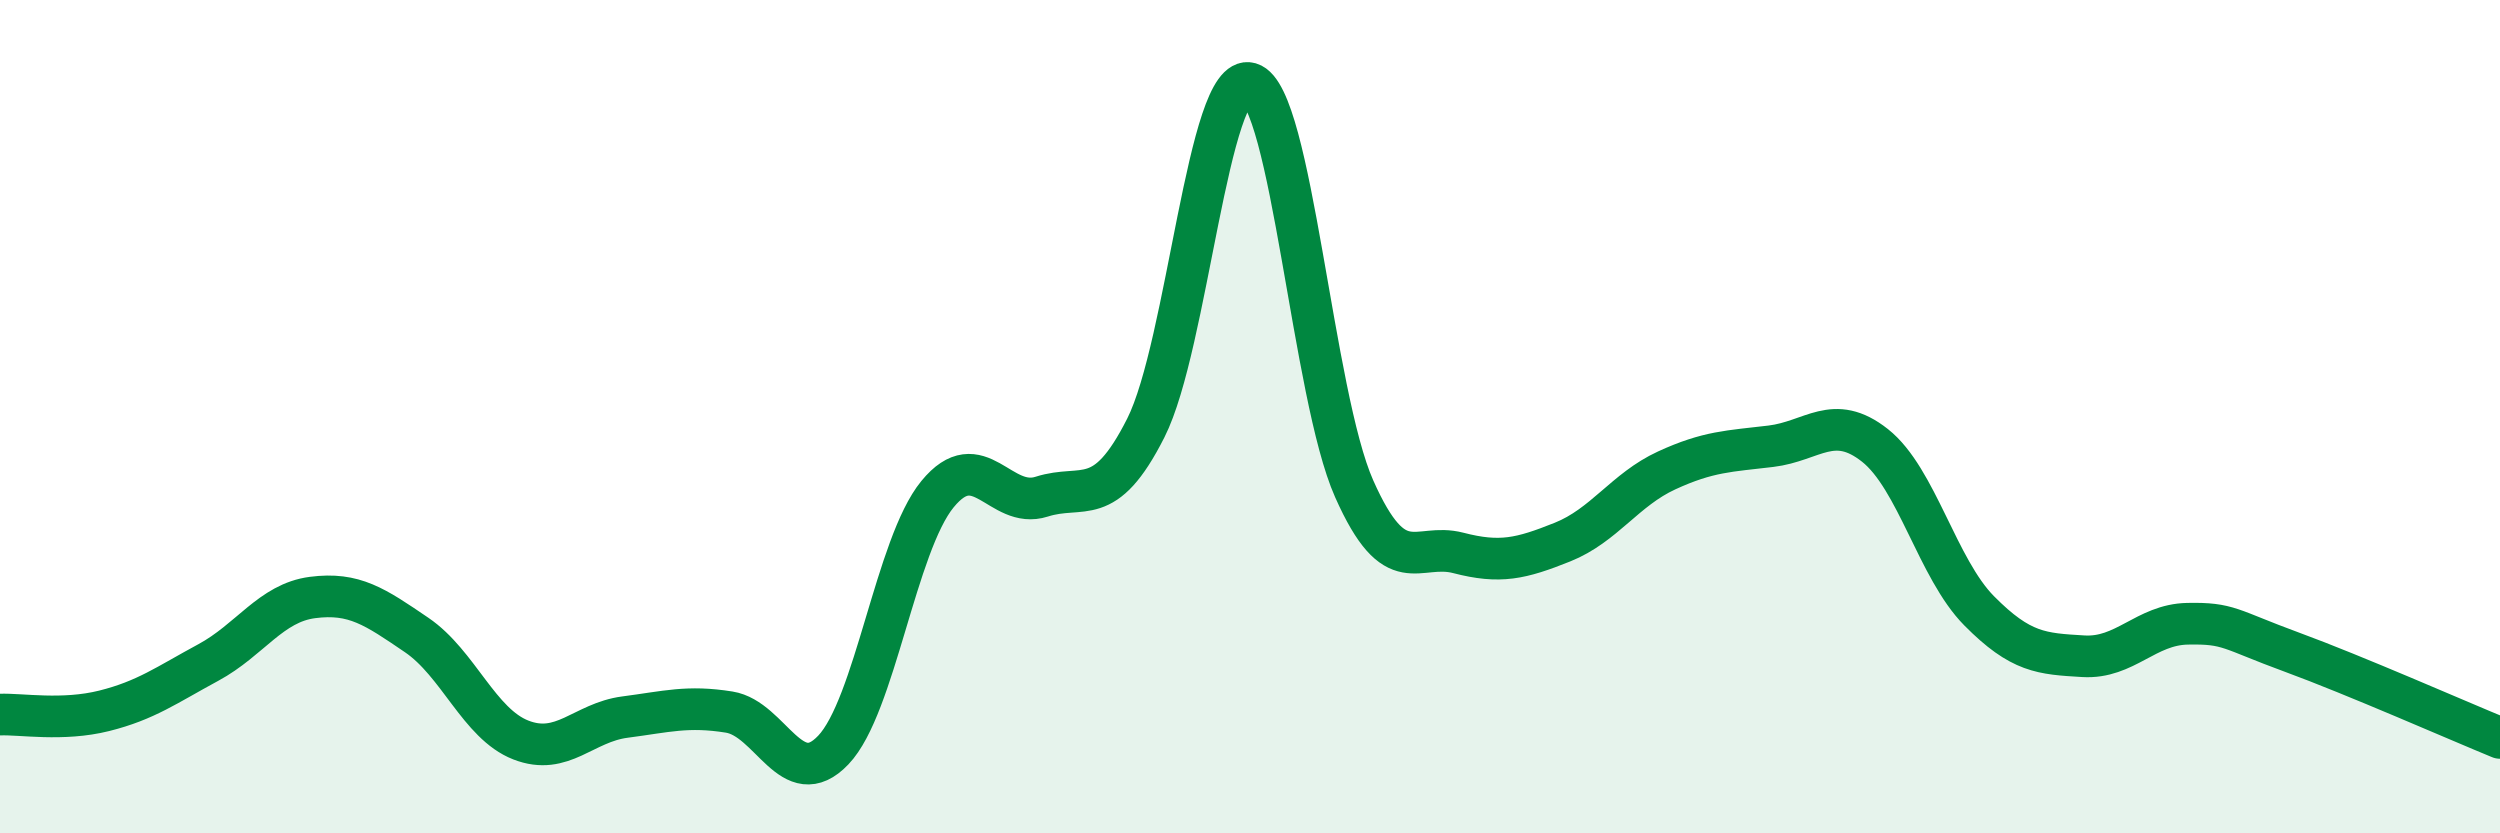
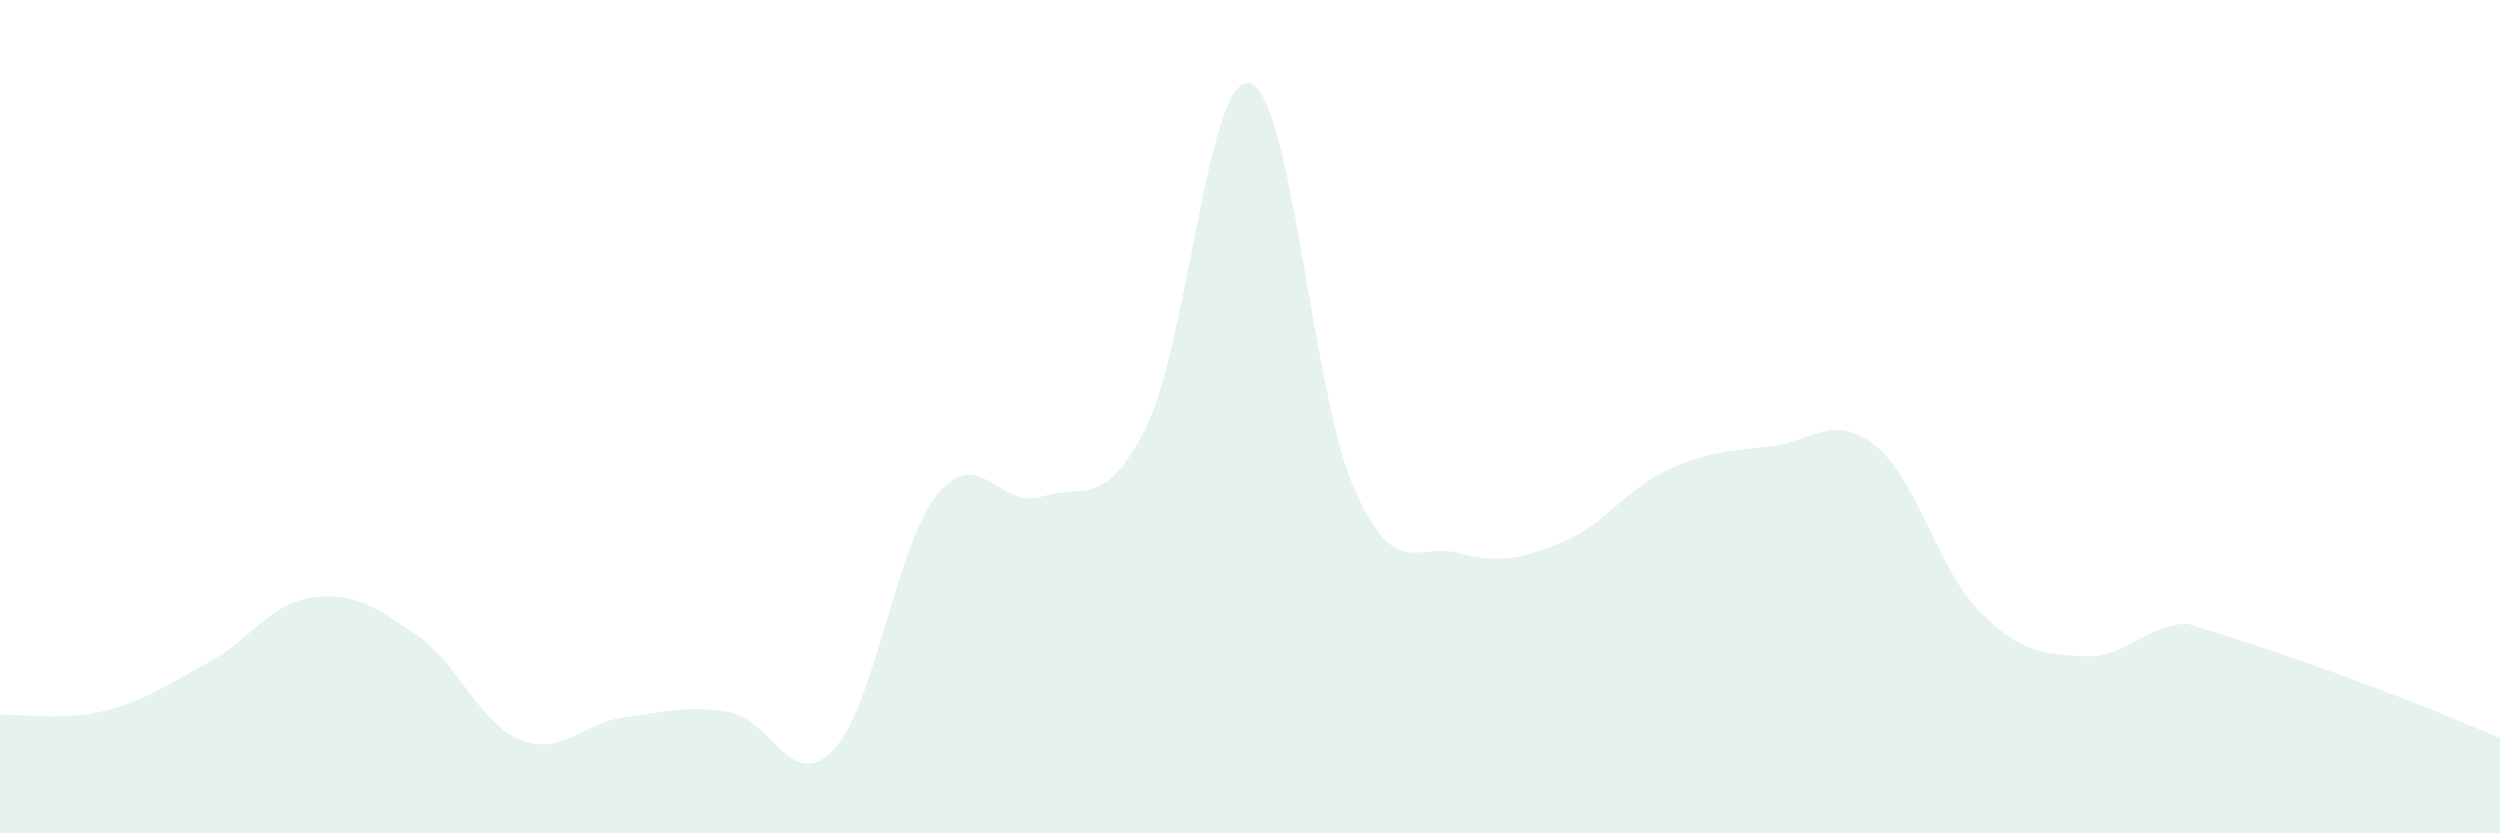
<svg xmlns="http://www.w3.org/2000/svg" width="60" height="20" viewBox="0 0 60 20">
-   <path d="M 0,17.15 C 0.5,17.13 1.5,17.31 2.5,17.06 C 3.5,16.81 4,16.44 5,15.9 C 6,15.36 6.5,14.47 7.5,14.34 C 8.5,14.21 9,14.56 10,15.24 C 11,15.92 11.5,17.37 12.5,17.76 C 13.5,18.15 14,17.34 15,17.21 C 16,17.08 16.5,16.93 17.5,17.09 C 18.5,17.25 19,19.05 20,18 C 21,16.95 21.5,13.08 22.5,11.86 C 23.5,10.64 24,12.24 25,11.92 C 26,11.6 26.5,12.25 27.5,10.27 C 28.5,8.29 29,1.71 30,2 C 31,2.29 31.5,9.48 32.5,11.73 C 33.5,13.98 34,13.01 35,13.27 C 36,13.53 36.5,13.41 37.5,13.01 C 38.5,12.61 39,11.75 40,11.29 C 41,10.83 41.5,10.83 42.5,10.71 C 43.5,10.59 44,9.9 45,10.69 C 46,11.48 46.5,13.65 47.5,14.66 C 48.5,15.67 49,15.69 50,15.75 C 51,15.81 51.5,14.99 52.5,14.97 C 53.5,14.95 53.5,15.1 55,15.65 C 56.5,16.2 59,17.3 60,17.71L60 20L0 20Z" fill="#008740" opacity="0.1" stroke-linecap="round" stroke-linejoin="round" />
-   <path d="M 0,17.15 C 0.5,17.13 1.5,17.31 2.5,17.06 C 3.5,16.81 4,16.44 5,15.9 C 6,15.36 6.5,14.47 7.5,14.34 C 8.5,14.21 9,14.56 10,15.24 C 11,15.92 11.5,17.37 12.5,17.76 C 13.5,18.15 14,17.34 15,17.21 C 16,17.08 16.5,16.93 17.5,17.09 C 18.5,17.25 19,19.05 20,18 C 21,16.95 21.5,13.08 22.5,11.86 C 23.5,10.64 24,12.24 25,11.92 C 26,11.6 26.5,12.25 27.5,10.27 C 28.5,8.29 29,1.71 30,2 C 31,2.29 31.5,9.48 32.5,11.73 C 33.5,13.98 34,13.01 35,13.27 C 36,13.53 36.5,13.41 37.5,13.01 C 38.5,12.61 39,11.75 40,11.29 C 41,10.83 41.5,10.83 42.5,10.71 C 43.5,10.59 44,9.9 45,10.69 C 46,11.48 46.5,13.65 47.5,14.66 C 48.5,15.67 49,15.69 50,15.75 C 51,15.81 51.5,14.99 52.5,14.97 C 53.5,14.95 53.5,15.1 55,15.65 C 56.5,16.2 59,17.3 60,17.71" stroke="#008740" stroke-width="1" fill="none" stroke-linecap="round" stroke-linejoin="round" />
+   <path d="M 0,17.15 C 0.5,17.13 1.5,17.31 2.5,17.06 C 3.5,16.81 4,16.44 5,15.9 C 6,15.36 6.5,14.47 7.5,14.34 C 8.5,14.21 9,14.56 10,15.24 C 11,15.92 11.5,17.37 12.5,17.76 C 13.5,18.15 14,17.34 15,17.21 C 16,17.08 16.5,16.93 17.5,17.09 C 18.5,17.25 19,19.05 20,18 C 21,16.95 21.5,13.08 22.5,11.86 C 23.5,10.64 24,12.24 25,11.92 C 26,11.6 26.5,12.25 27.5,10.27 C 28.5,8.29 29,1.71 30,2 C 31,2.29 31.5,9.48 32.5,11.73 C 33.5,13.98 34,13.01 35,13.27 C 36,13.53 36.5,13.41 37.5,13.01 C 38.5,12.61 39,11.75 40,11.29 C 41,10.83 41.5,10.83 42.5,10.71 C 43.5,10.59 44,9.9 45,10.69 C 46,11.48 46.5,13.65 47.5,14.66 C 48.5,15.67 49,15.69 50,15.75 C 51,15.81 51.5,14.99 52.5,14.97 C 56.5,16.2 59,17.3 60,17.71L60 20L0 20Z" fill="#008740" opacity="0.1" stroke-linecap="round" stroke-linejoin="round" />
</svg>